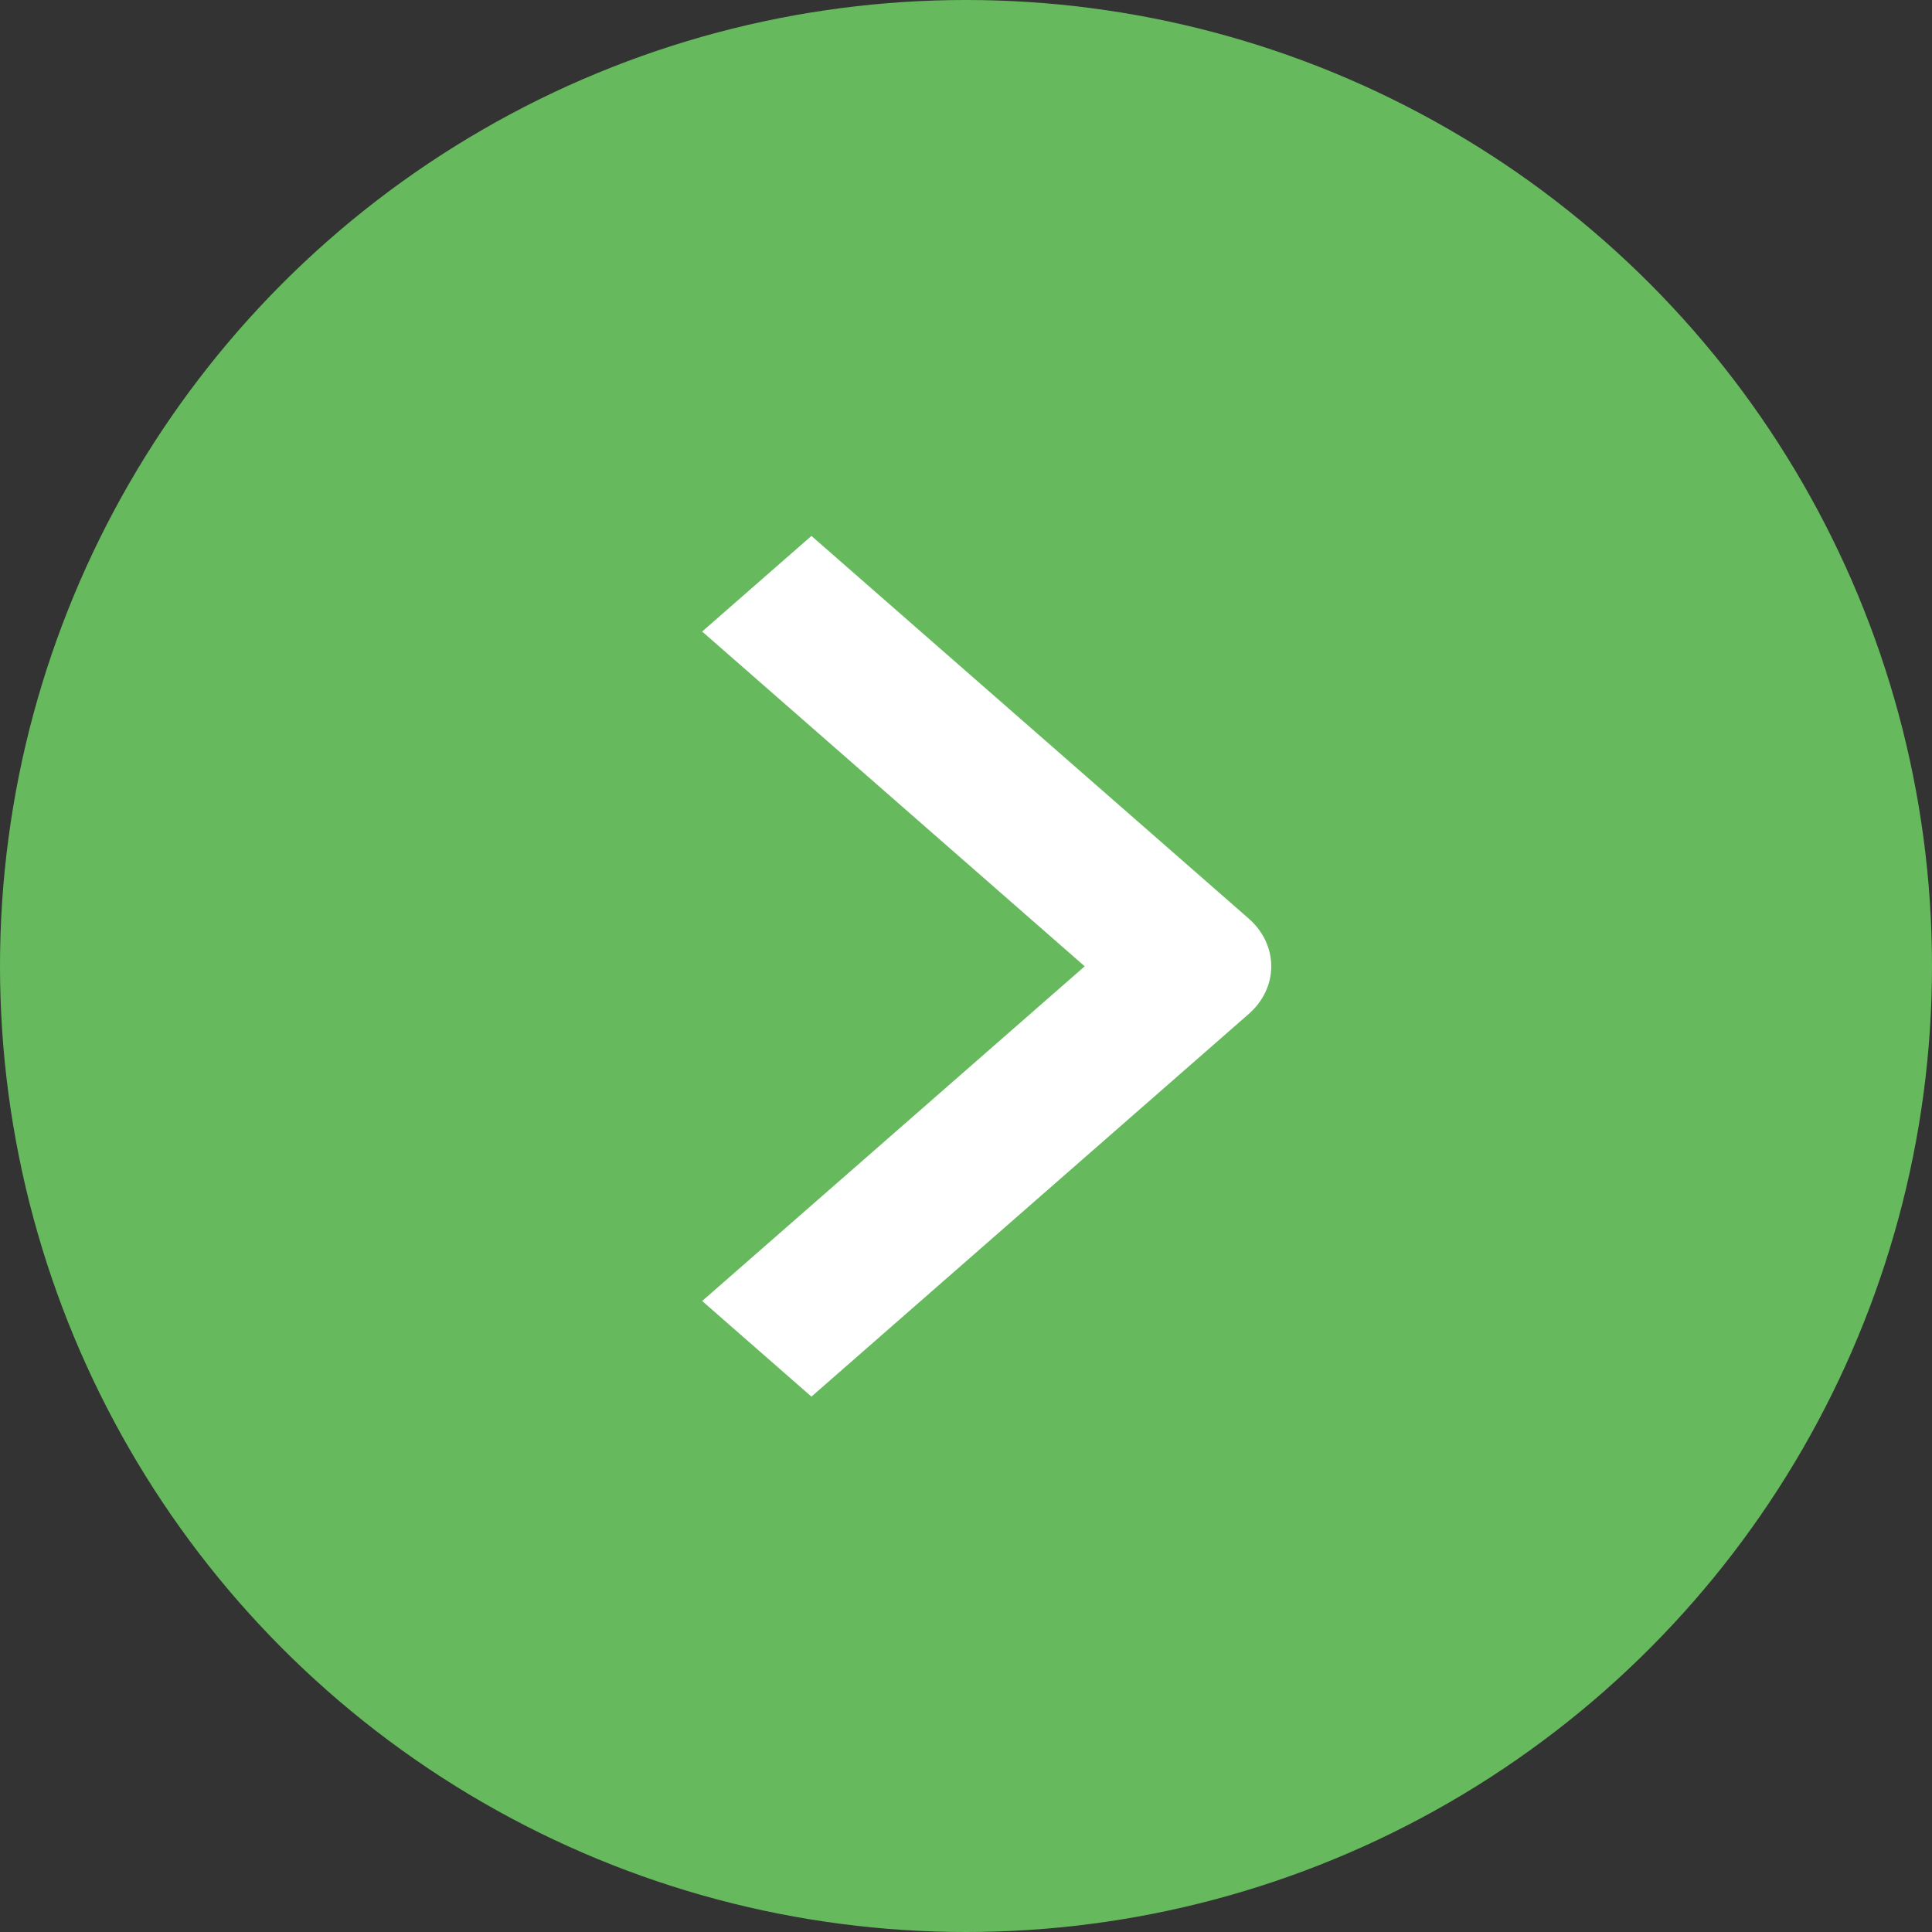
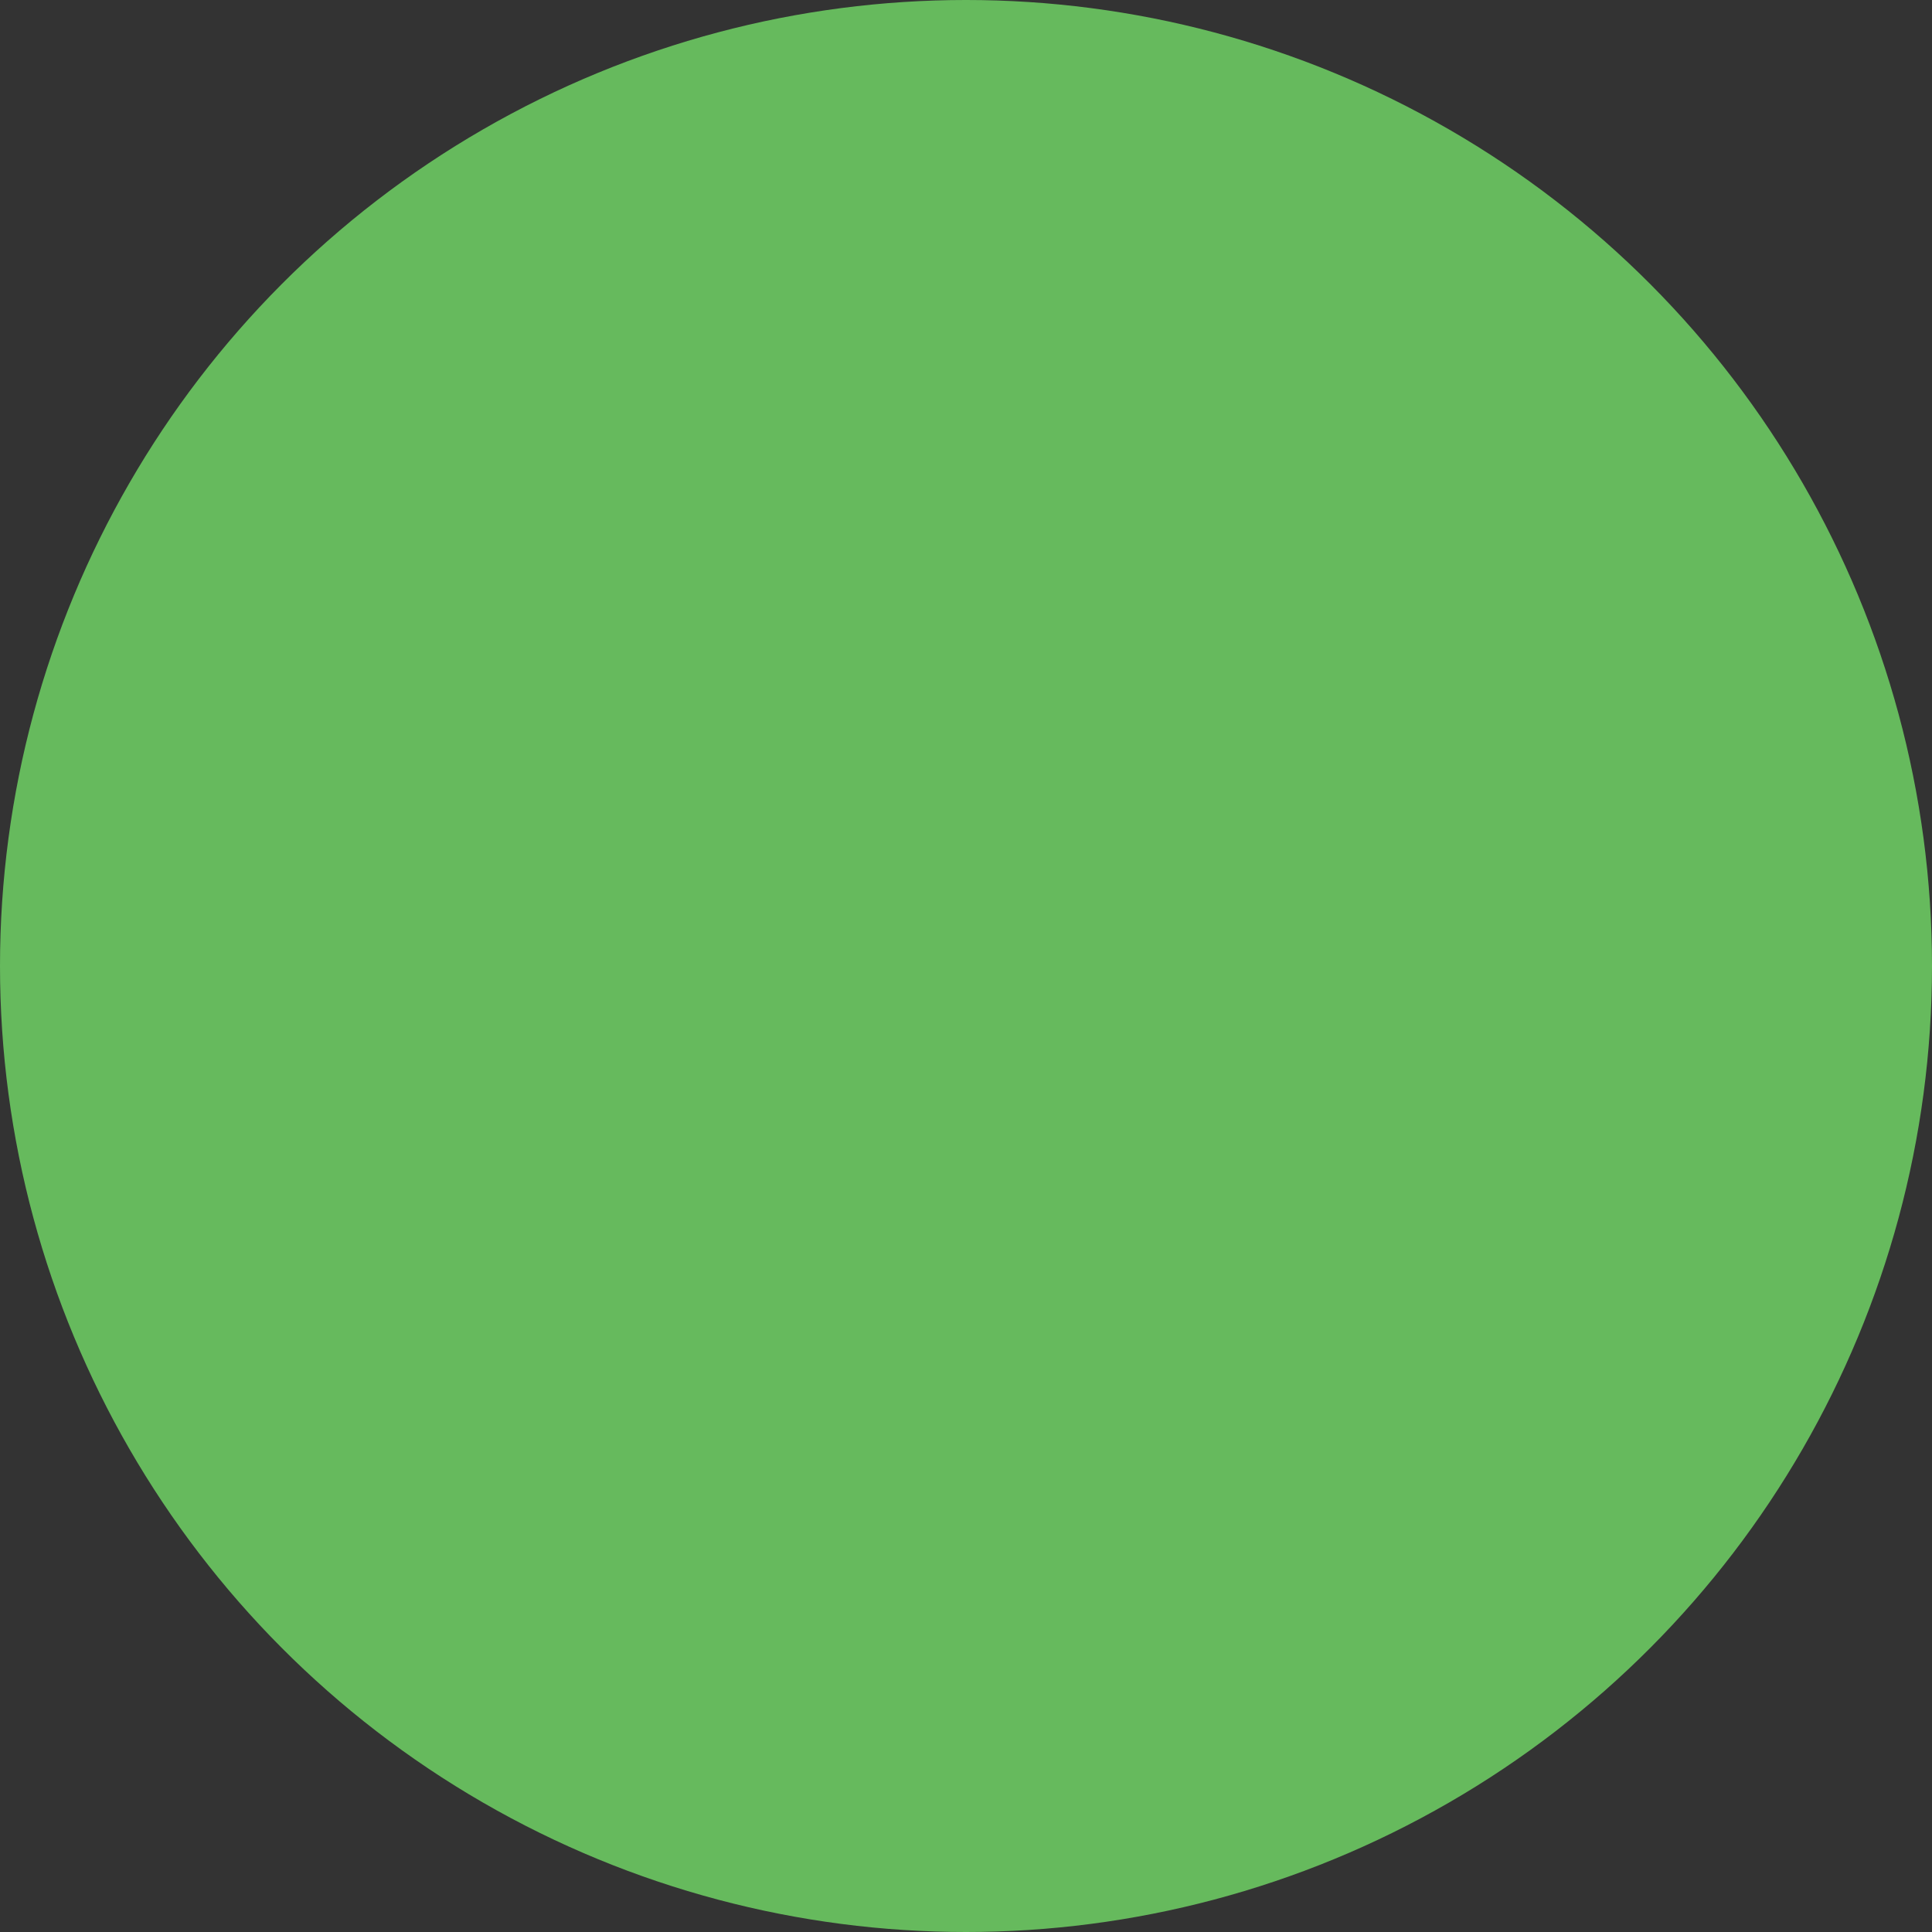
<svg xmlns="http://www.w3.org/2000/svg" width="25" height="25" viewBox="0 0 25 25" fill="none">
  <rect x="0" y="0" width="25" height="25" fill="#333333" stroke="none" />
  <circle cx="12.5" cy="12.5" r="12.5" fill="#66BA5D" />
-   <path fill-rule="evenodd" clip-rule="evenodd" d="M16.157 13.122L10.5 18.072L9.086 16.835L14.036 12.504L9.086 8.172L10.5 6.935L16.157 11.885C16.345 12.049 16.45 12.271 16.45 12.504C16.45 12.736 16.345 12.958 16.157 13.122Z" fill="white" />
</svg>